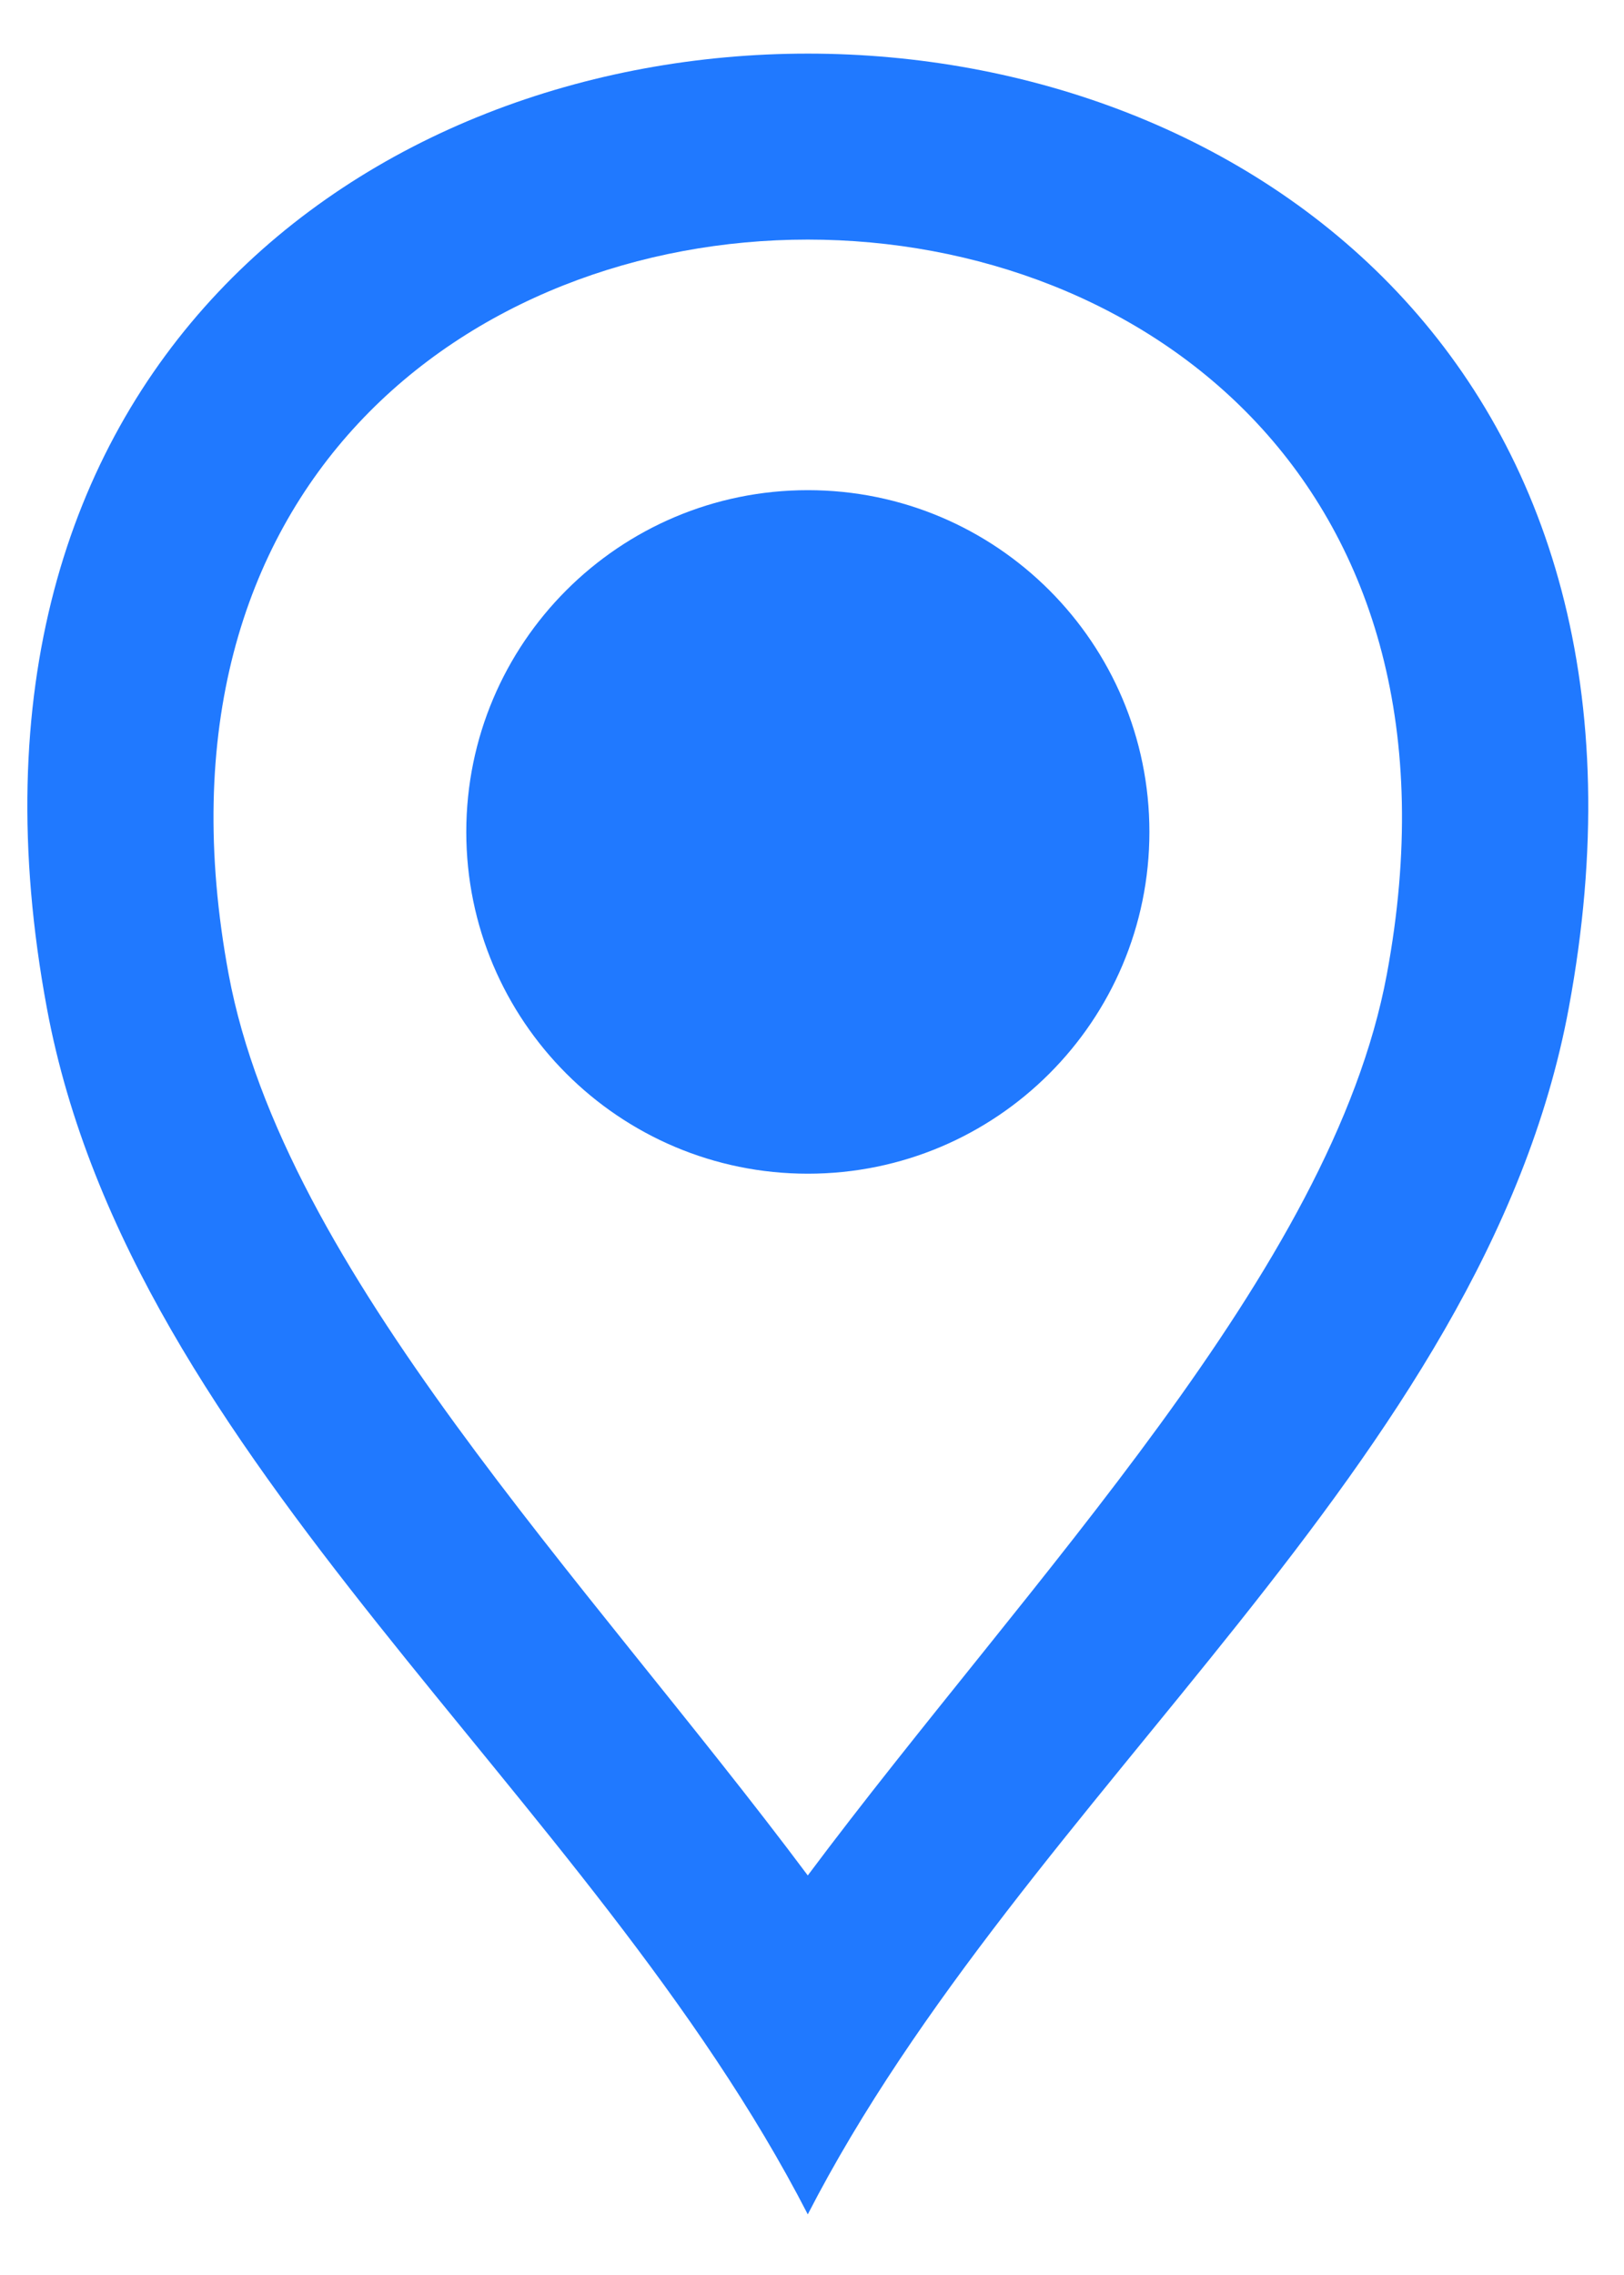
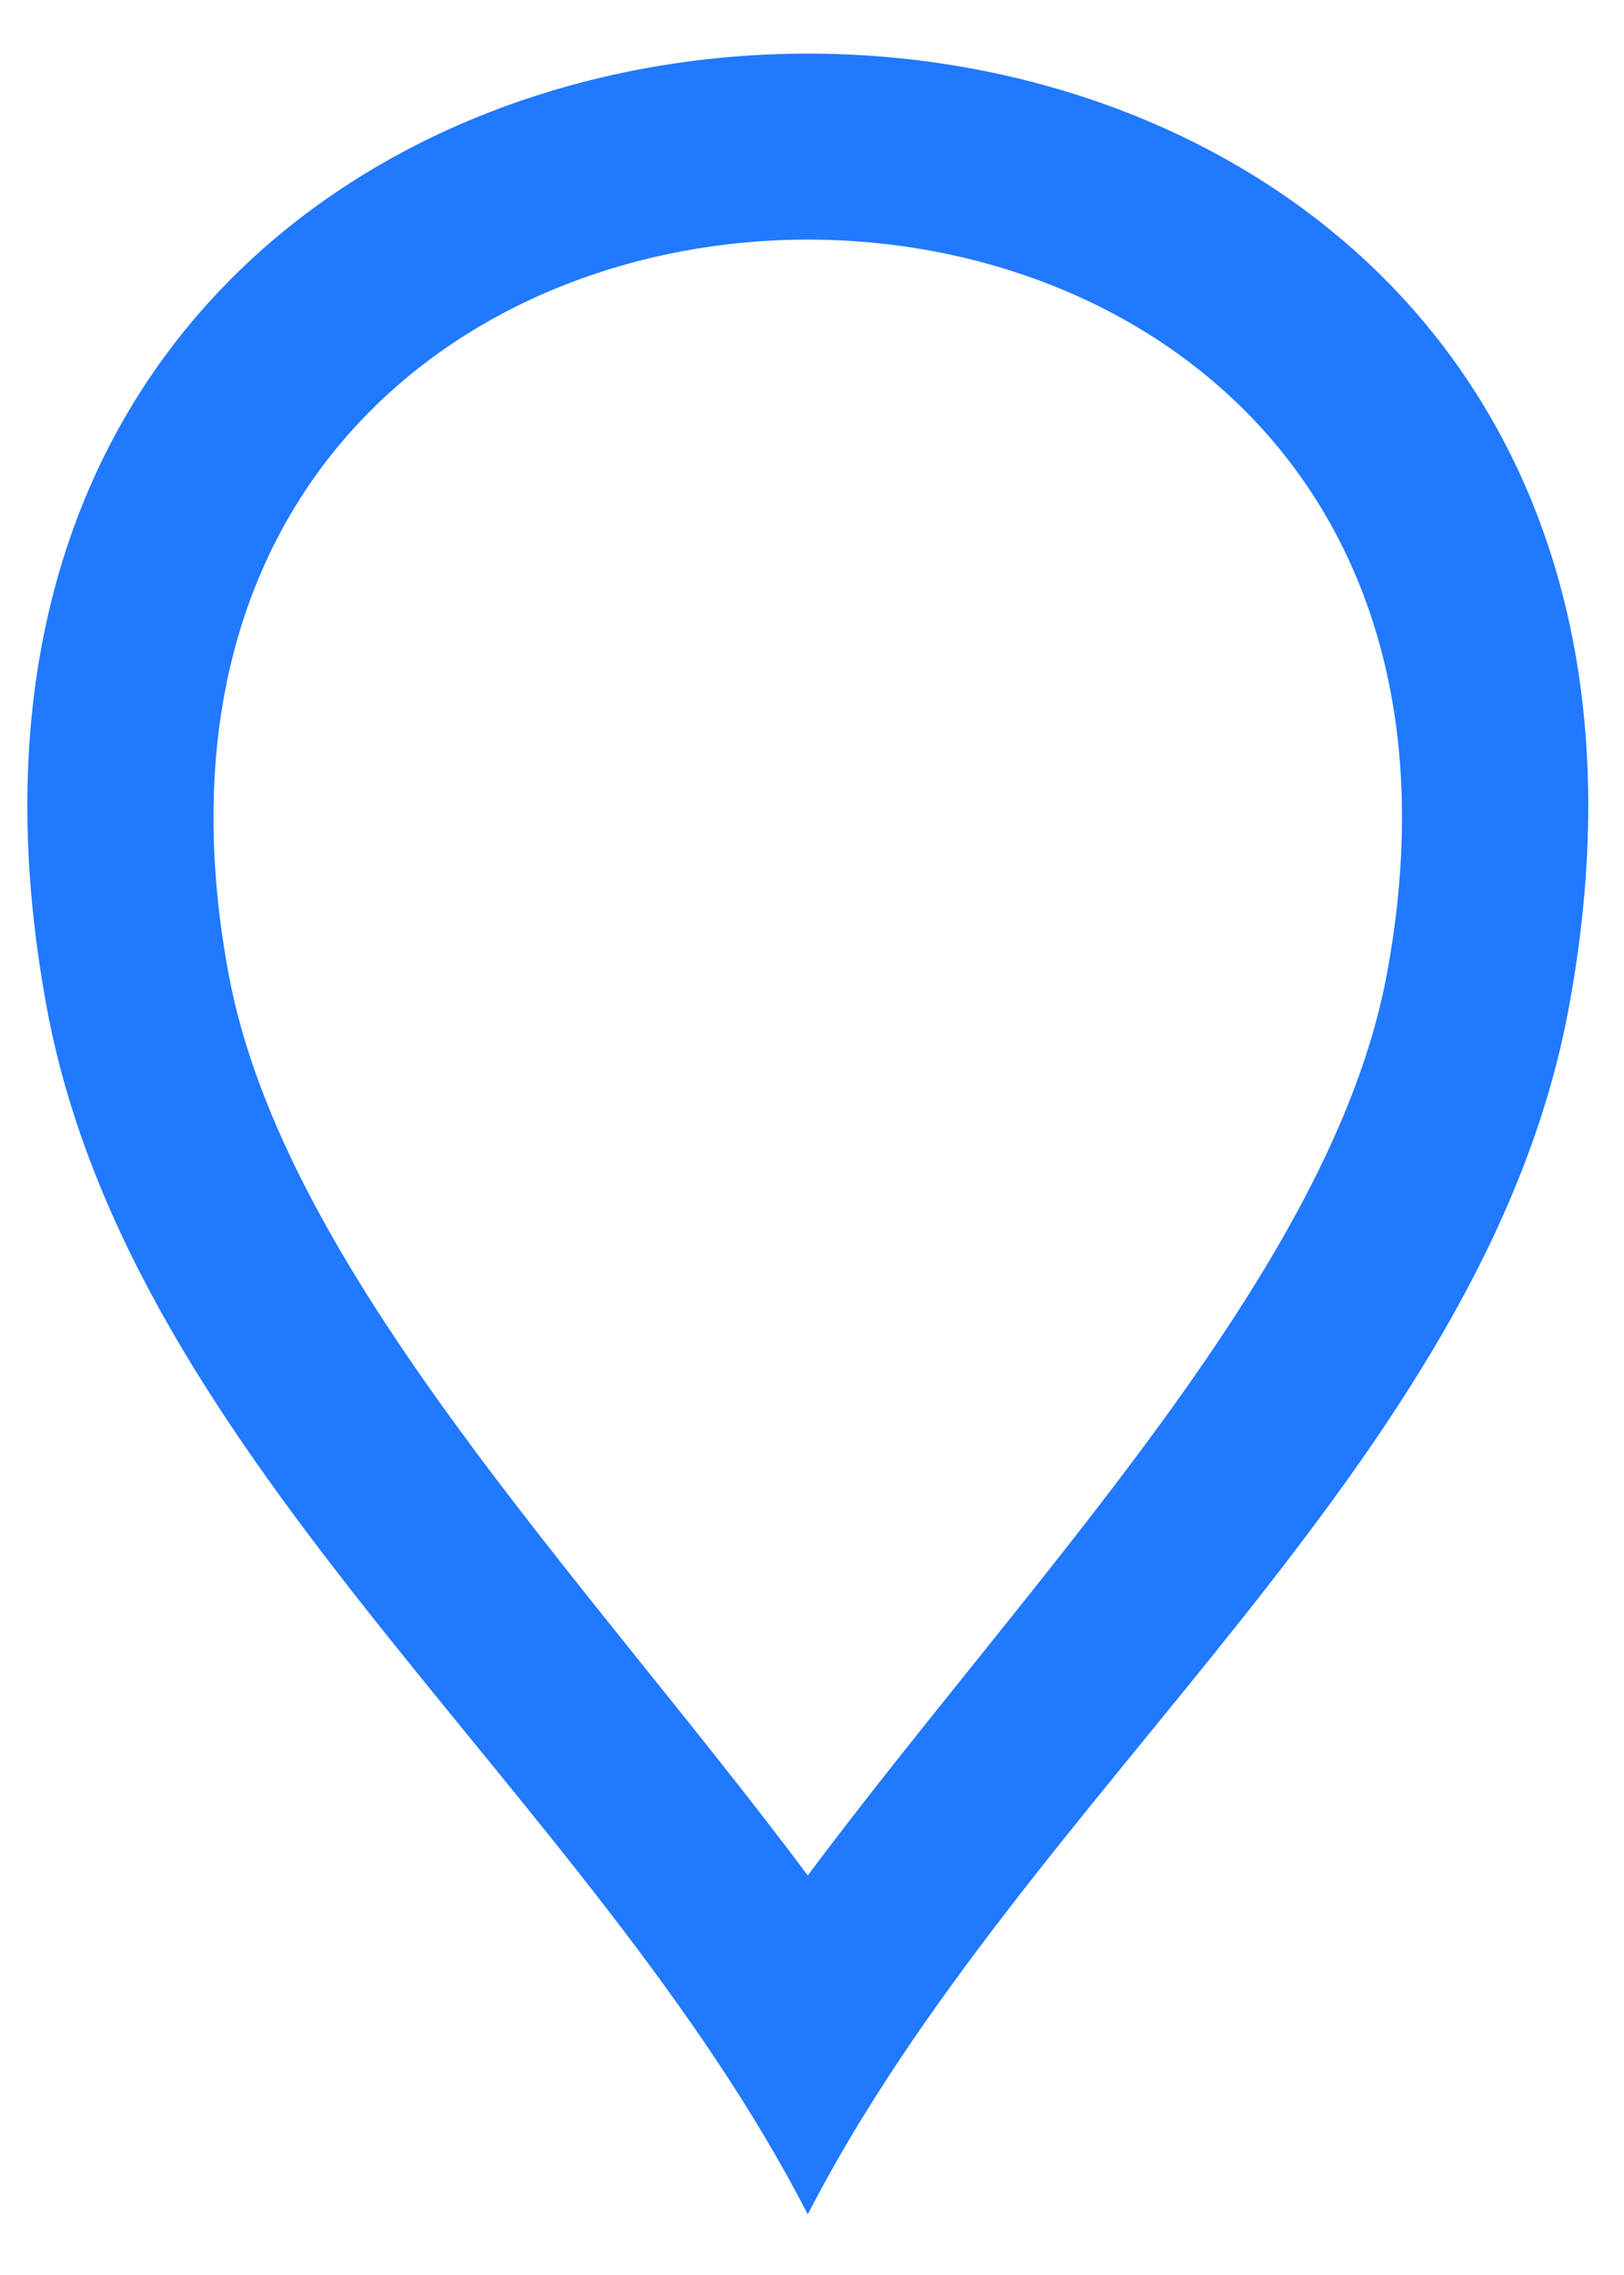
<svg xmlns="http://www.w3.org/2000/svg" width="25" height="35" viewBox="0 0 25 35" fill="none">
  <path fill-rule="evenodd" clip-rule="evenodd" d="M0.722 15.512C2.027 22.525 9.088 27.562 12.435 34.067C15.783 27.564 22.844 22.527 24.149 15.512C27.792 -4.071 -2.922 -4.071 0.722 15.512ZM12.435 28.853C15.855 24.279 20.501 19.548 21.349 14.99C24.153 -0.082 0.716 -0.082 3.52 14.99C4.369 19.546 9.014 24.279 12.435 28.853Z" fill="#2079FF" />
-   <path d="M12.436 18.057C15.34 18.057 17.694 15.703 17.694 12.799C17.694 9.895 15.34 7.541 12.436 7.541C9.532 7.541 7.178 9.895 7.178 12.799C7.178 15.703 9.532 18.057 12.436 18.057Z" fill="#2079FF" />
</svg>